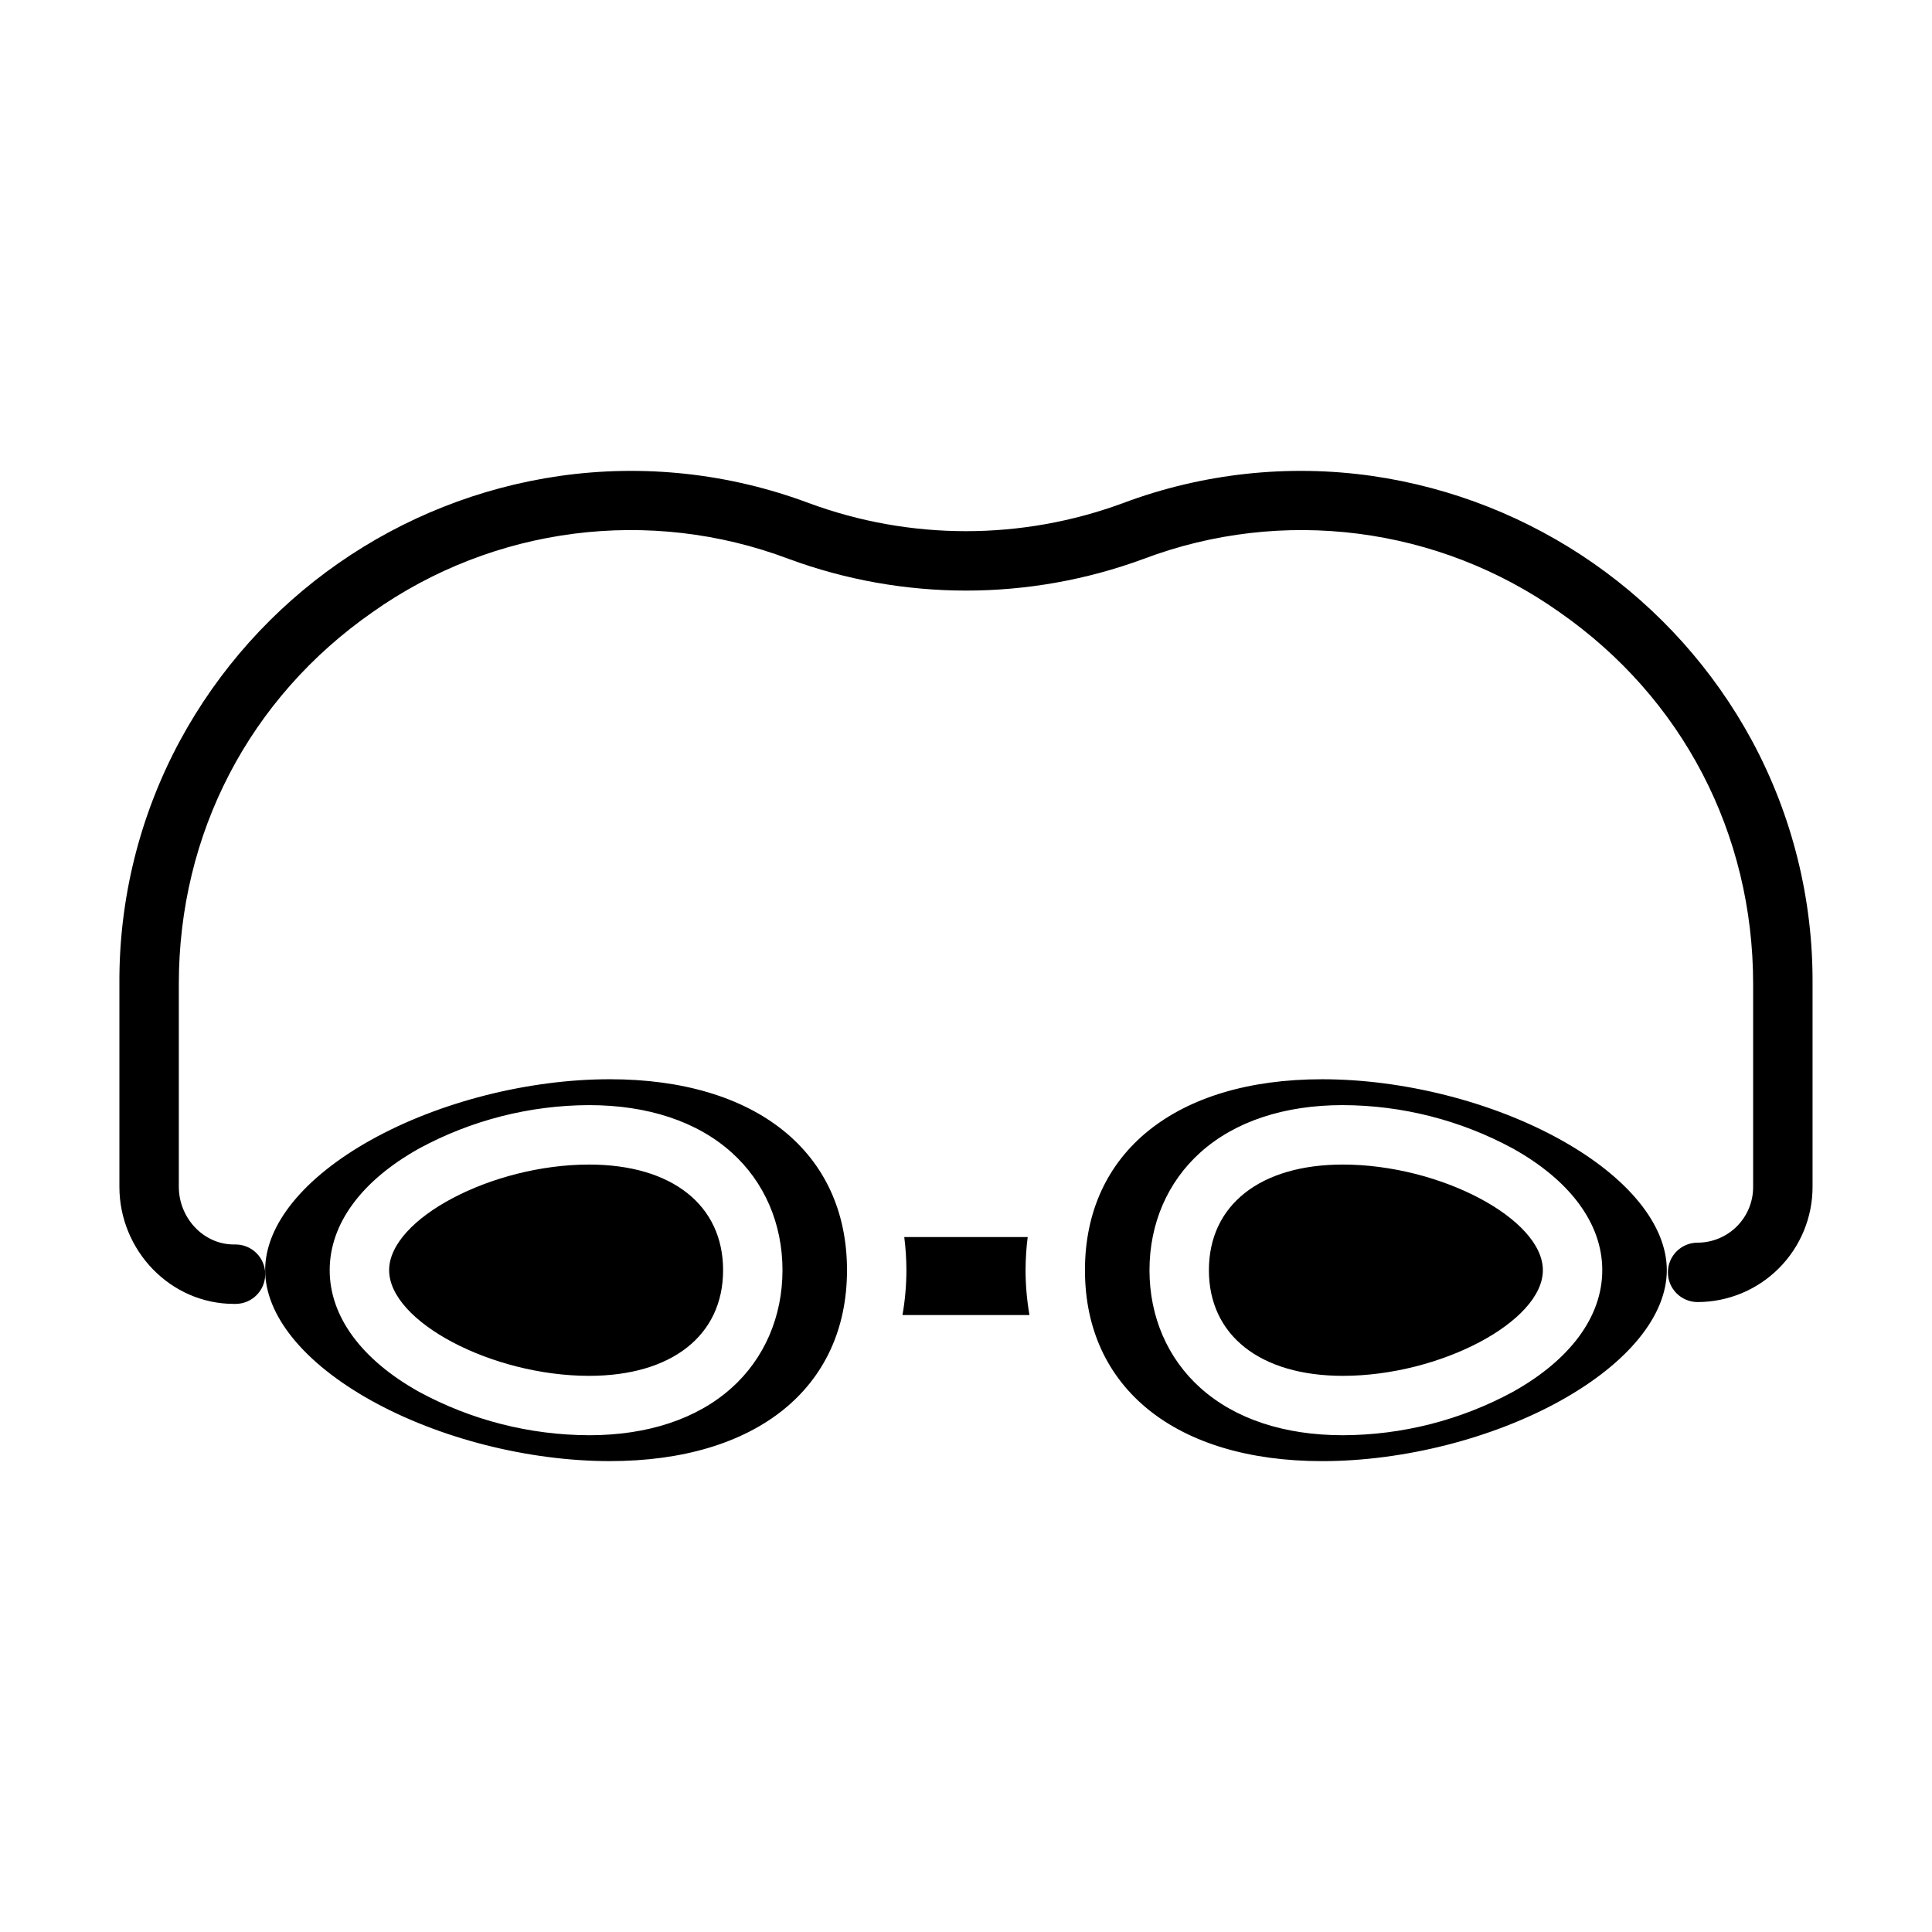
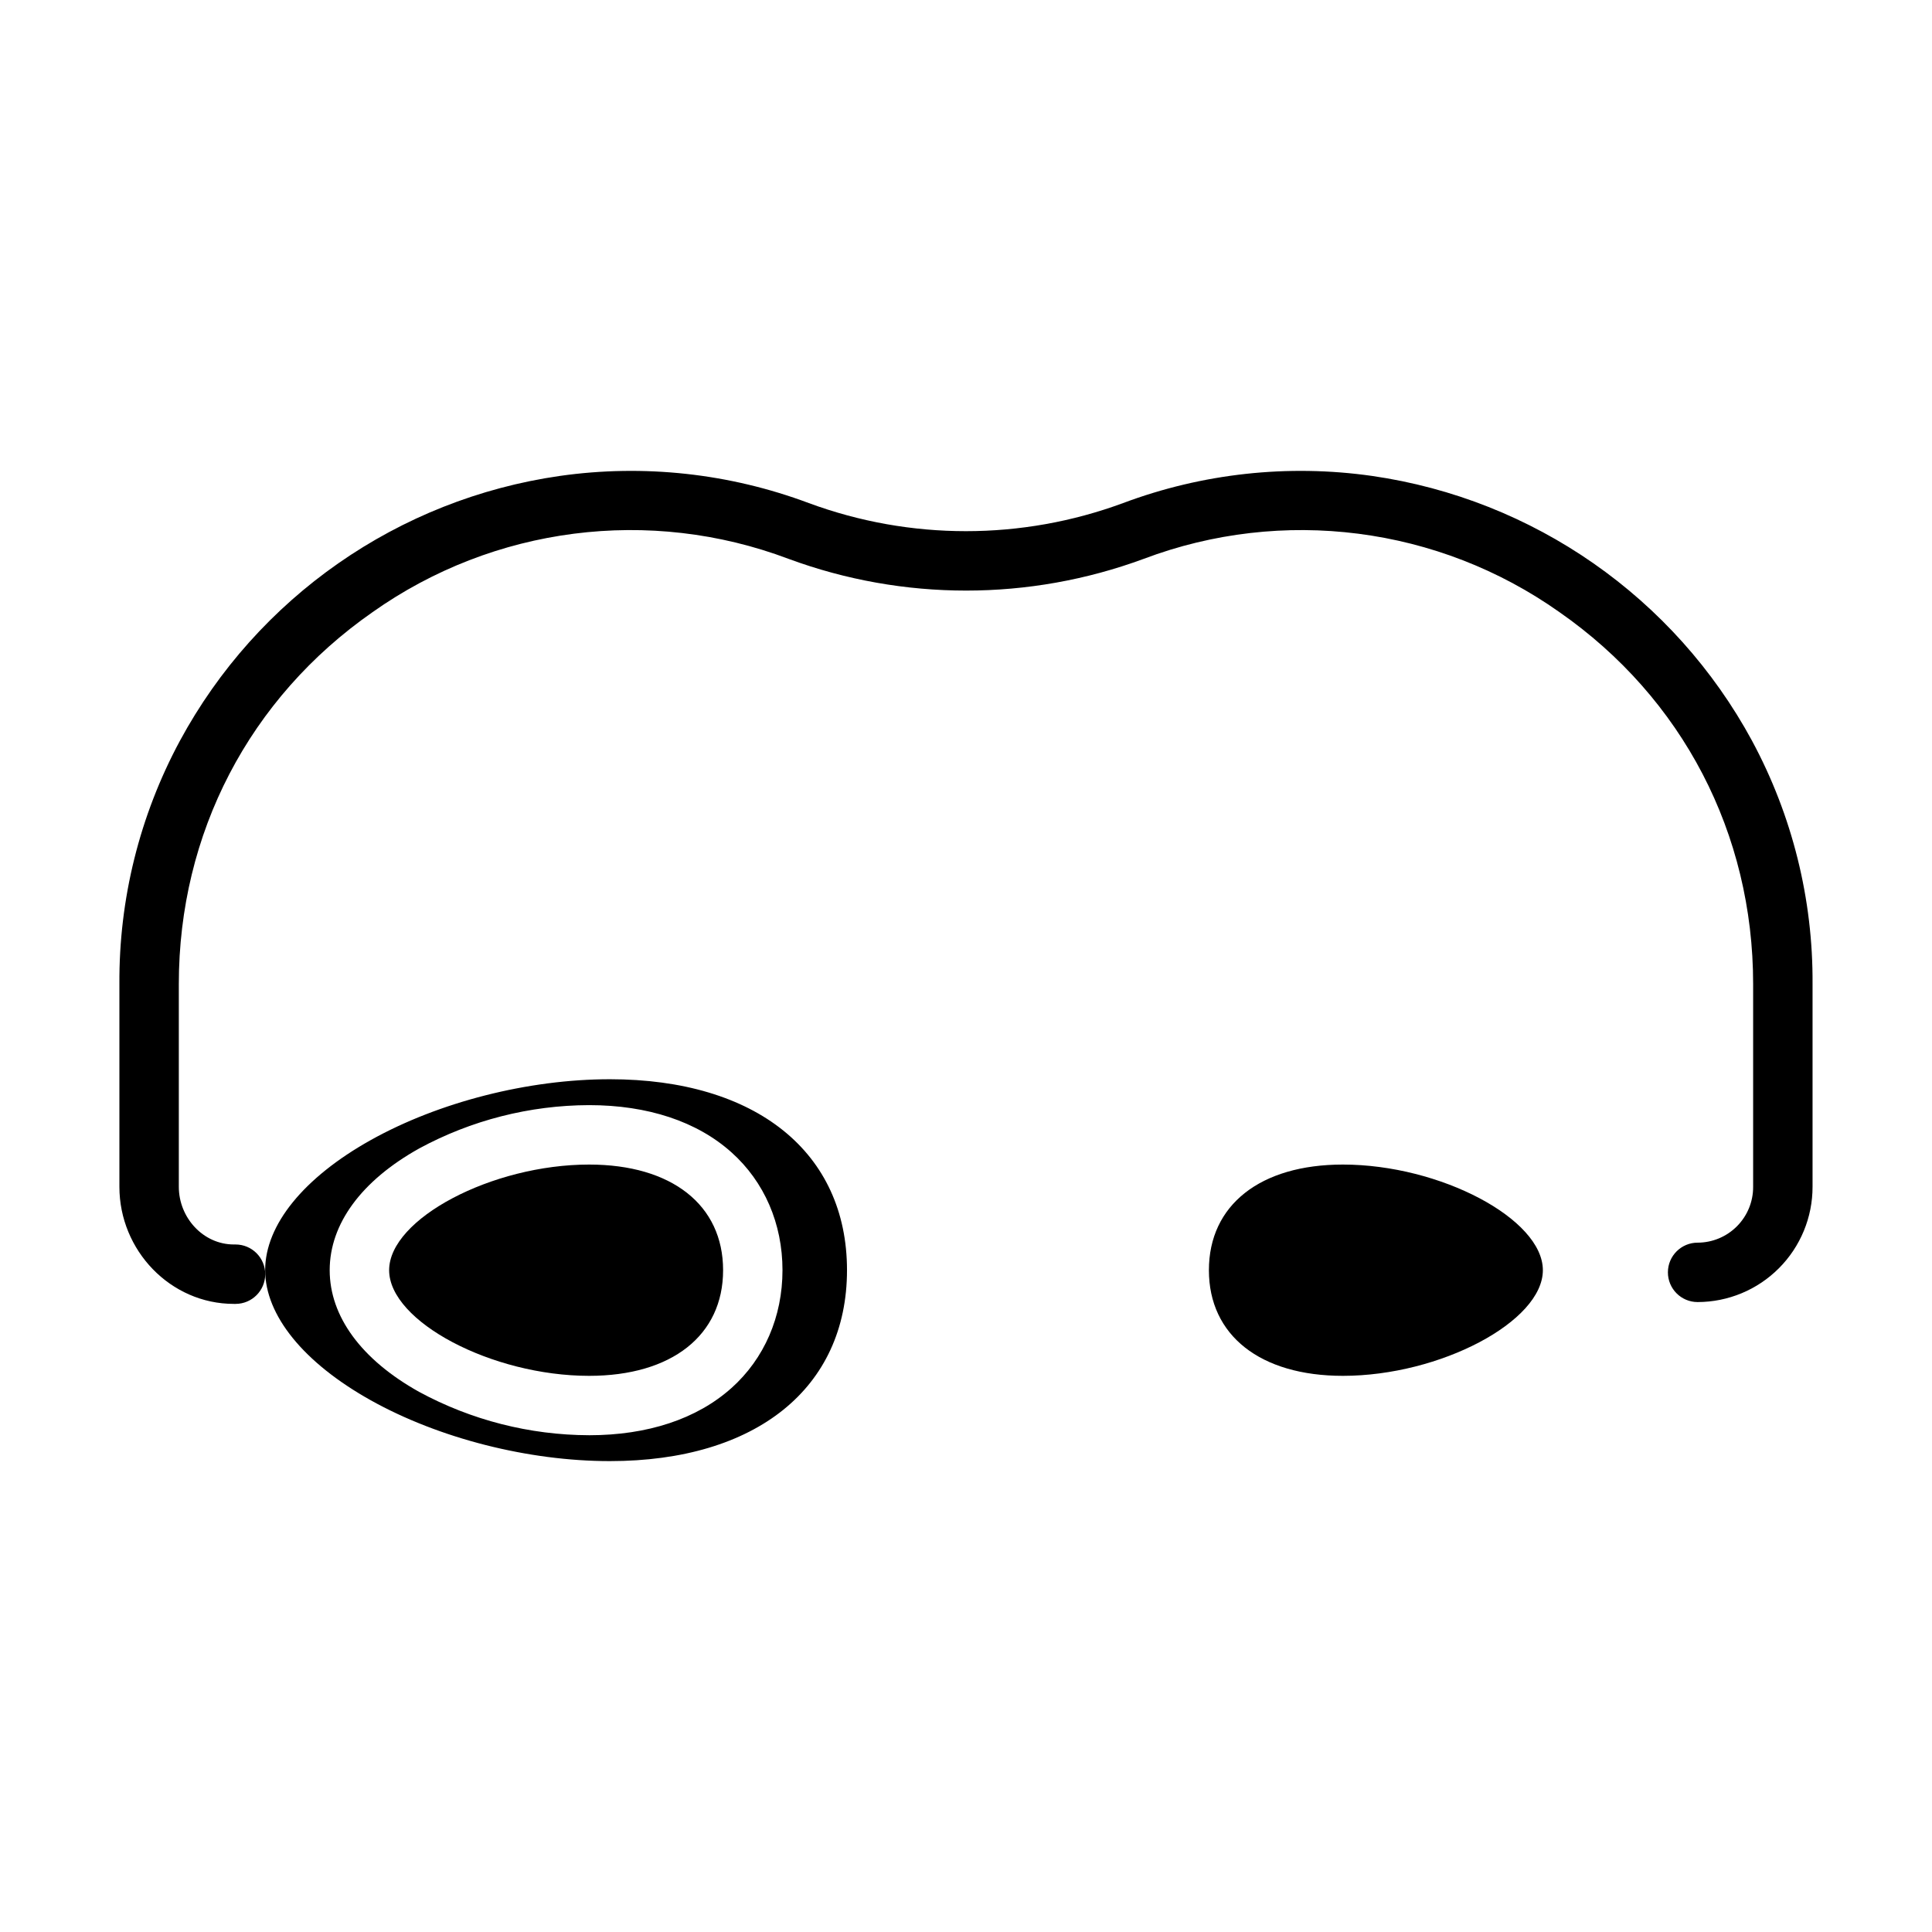
<svg xmlns="http://www.w3.org/2000/svg" fill="#000000" width="800px" height="800px" version="1.1" viewBox="144 144 512 512">
  <g>
-     <path d="m416.82 492.5c-0.684-3.926-1.031-7.906-1.035-11.891 0.008-2.934 0.195-5.863 0.566-8.773h-32.711c0.371 2.91 0.562 5.84 0.57 8.773-0.008 3.984-0.355 7.965-1.043 11.891z" />
    <path d="m499.88 452.62c-21.902 0-35.508 10.727-35.508 27.996s13.605 27.996 35.508 27.996c25.754 0 52.996-14.391 52.996-27.996-0.004-13.605-27.242-27.996-52.996-27.996z" />
    <path d="m300.12 452.62c-25.754 0-52.996 14.391-52.996 27.996s27.238 27.996 52.996 27.996c21.902 0 35.508-10.727 35.508-27.996s-13.609-27.996-35.508-27.996z" />
    <path d="m305.62 430.01c-21.605 0-45.293 6.027-63.371 16.125-17.781 9.938-27.98 22.5-27.98 34.473s10.199 24.539 27.98 34.477c18.074 10.098 41.762 16.125 63.371 16.125 38.766 0 62.844-19.387 62.844-50.602s-24.082-50.598-62.844-50.598zm32.227 81.828c-9.141 8.188-22.188 12.516-37.738 12.516l0.004-0.004c-15.746-0.047-31.23-4-45.07-11.504-15.266-8.527-23.672-19.977-23.672-32.234 0-12.262 8.406-23.707 23.672-32.234v-0.004c13.84-7.504 29.324-11.457 45.07-11.504 15.547 0 28.598 4.328 37.738 12.516 8.715 7.805 13.516 18.895 13.516 31.227-0.004 12.332-4.805 23.422-13.52 31.23z" />
-     <path d="m585.72 480.61c0-11.973-10.199-24.539-27.98-34.473-18.074-10.098-41.762-16.125-63.371-16.125-38.766 0-62.844 19.387-62.844 50.602 0 31.215 24.082 50.602 62.844 50.602 21.605 0 45.293-6.027 63.371-16.125 17.781-9.938 27.98-22.5 27.98-34.48zm-40.77 32.234-0.004 0.004c-13.84 7.504-29.324 11.457-45.066 11.504-15.547 0-28.598-4.328-37.738-12.516-8.715-7.805-13.516-18.895-13.516-31.227 0-12.336 4.801-23.418 13.516-31.227 9.141-8.188 22.188-12.516 37.738-12.516v0.004c15.742 0.047 31.227 4 45.066 11.504 15.266 8.527 23.672 19.977 23.672 32.234 0 12.262-8.406 23.711-23.672 32.238z" />
    <path d="m608.33 340.35c-20.582-38.016-57.934-64.055-100.72-70.223-22.258-3.168-44.957-0.688-66.008 7.203-26.859 9.914-56.375 9.914-83.234 0-21.051-7.894-43.754-10.371-66.016-7.203-42.789 6.141-80.145 32.188-100.69 70.223-10.656 19.789-16.164 41.945-16.02 64.422v53.746c0 16.84 13.504 31.027 30.348 31.027h0.426c4.348 0 7.871-3.523 7.871-7.871s-3.523-7.875-7.871-7.875h-0.426c-8.164 0-14.602-7.121-14.602-15.285v-53.742c0-39.852 18.652-75.773 51.355-98.555h-0.004c32.125-22.711 73.422-28 110.23-14.117 30.375 11.215 63.754 11.215 94.129 0 36.785-13.879 78.066-8.59 110.16 14.117 32.699 22.781 51.34 58.703 51.34 98.555v53.746-0.004c0.02 3.918-1.52 7.676-4.281 10.453-2.758 2.777-6.508 4.344-10.422 4.352-4.348-0.008-7.879 3.512-7.883 7.859-0.008 4.348 3.512 7.875 7.859 7.883 8.09-0.012 15.848-3.234 21.559-8.965 5.715-5.727 8.922-13.488 8.914-21.582v-53.742c0.145-22.477-5.363-44.633-16.02-64.422z" />
  </g>
</svg>